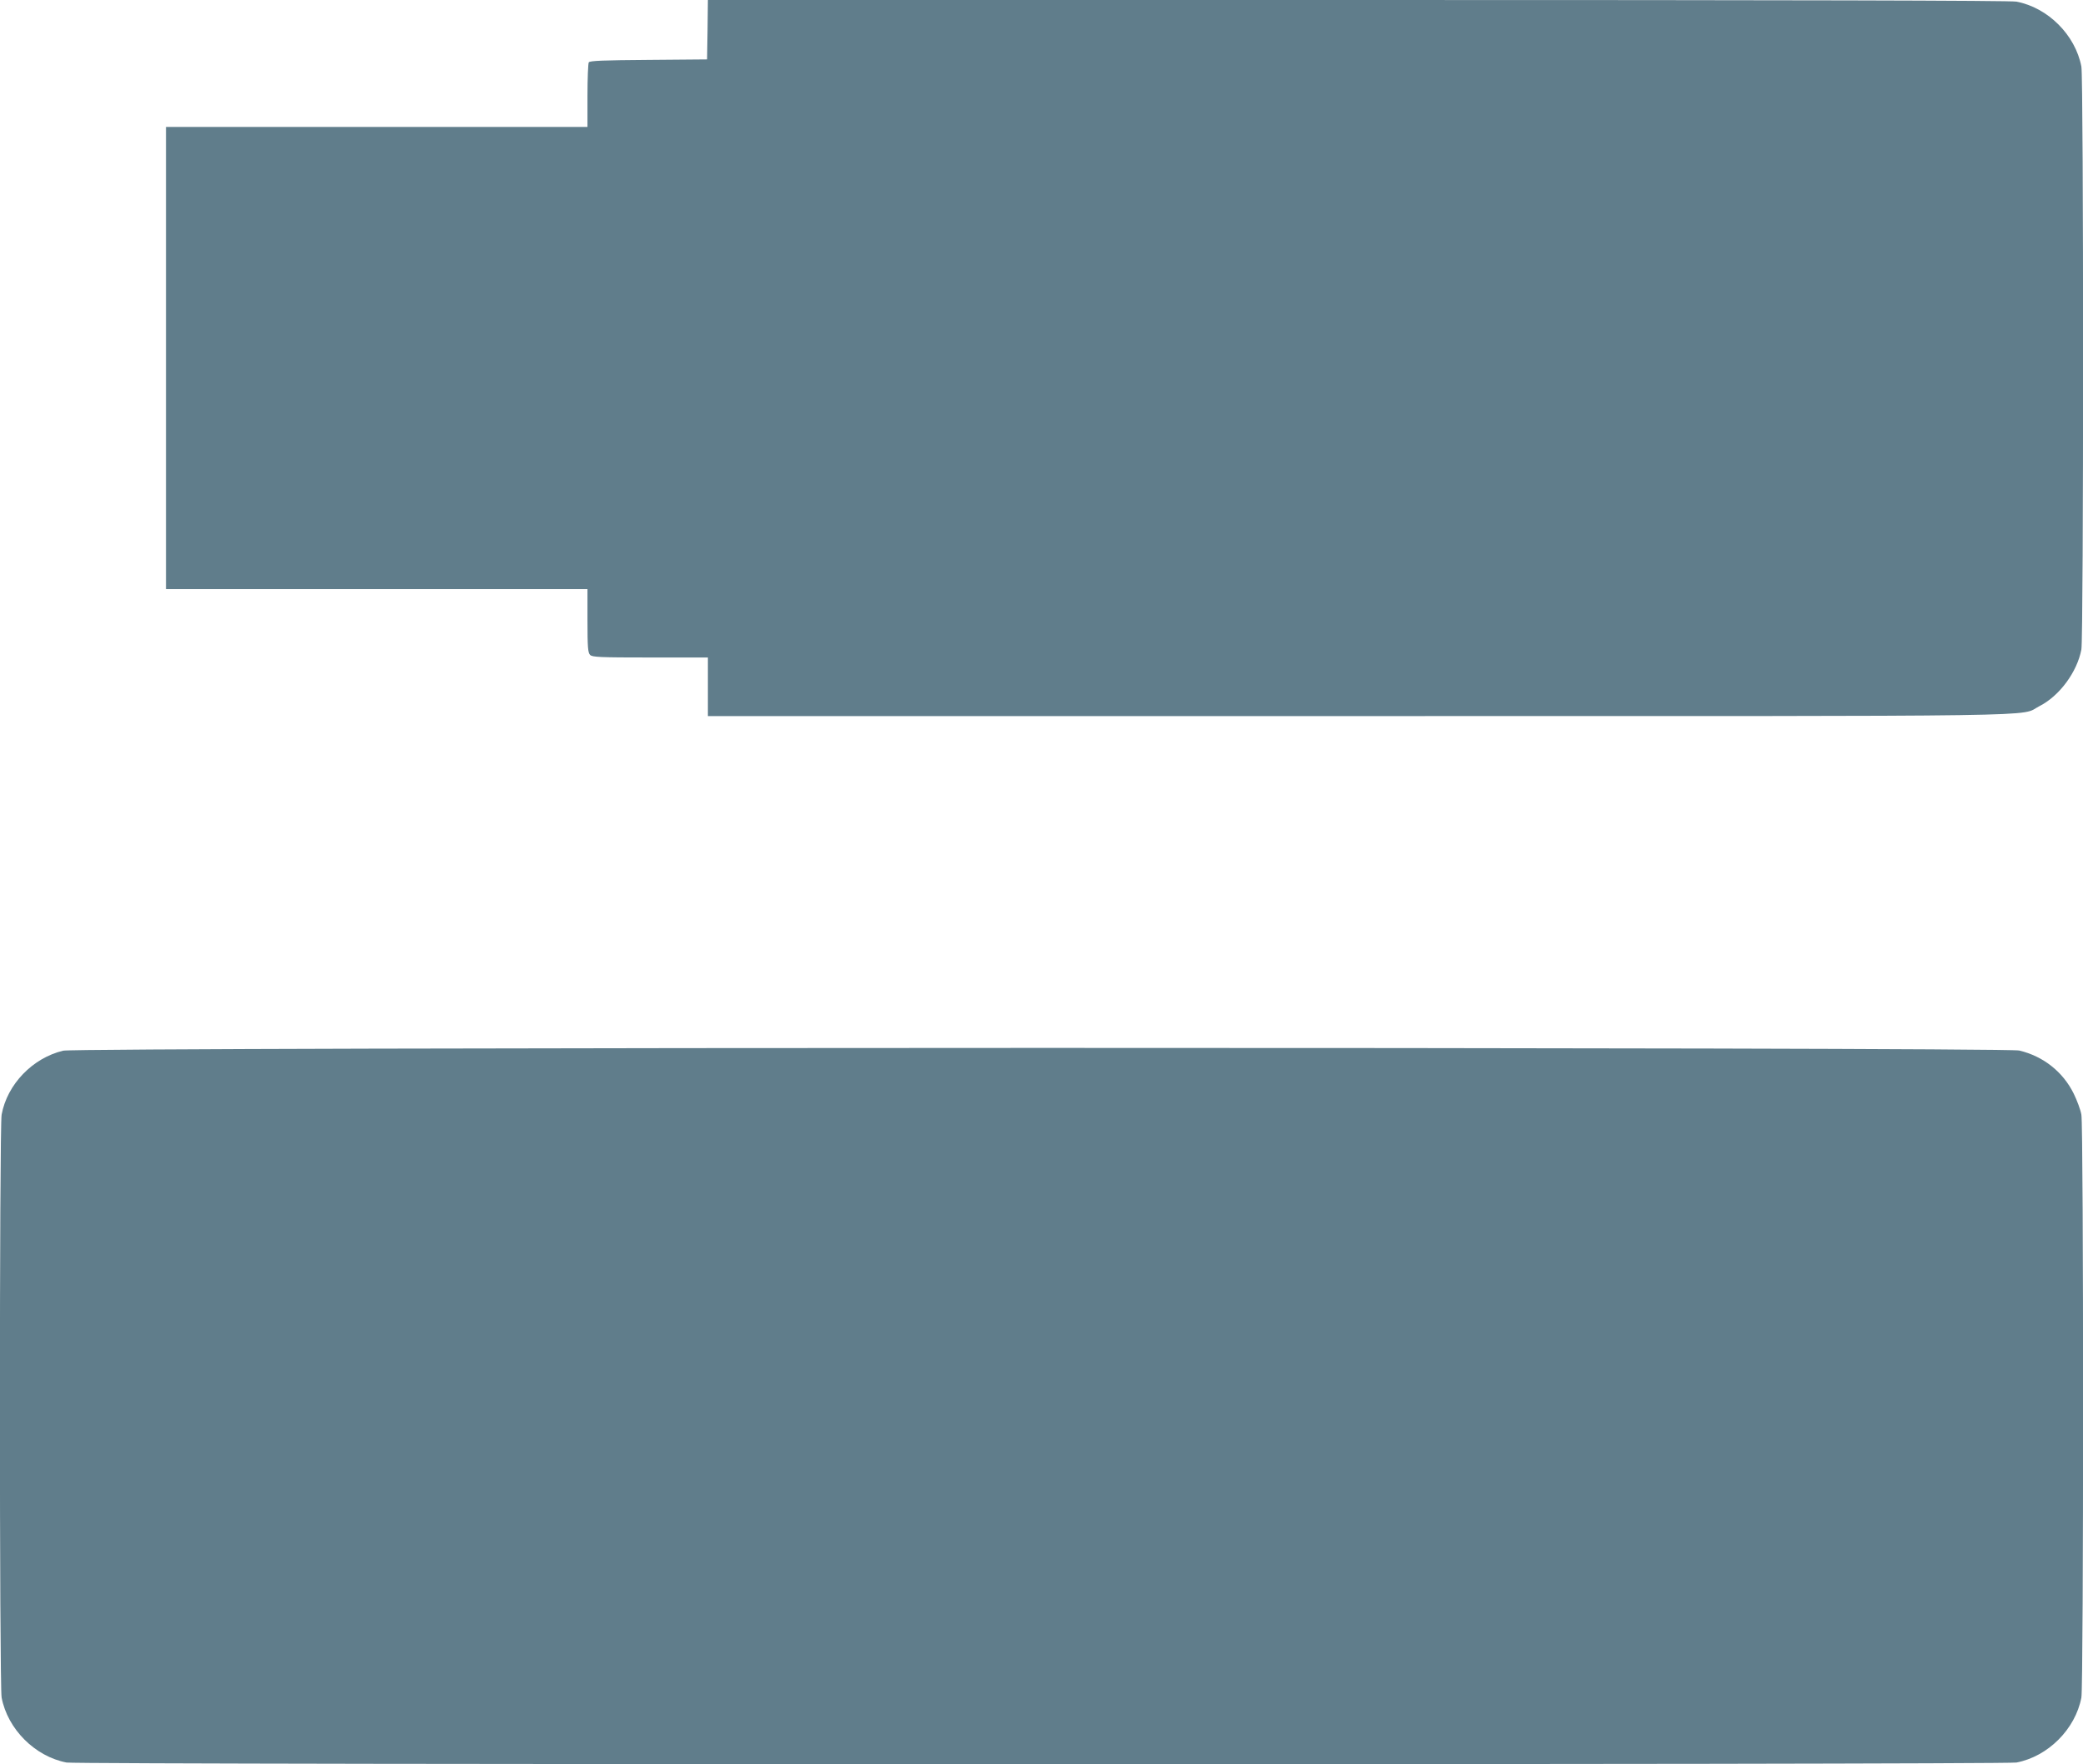
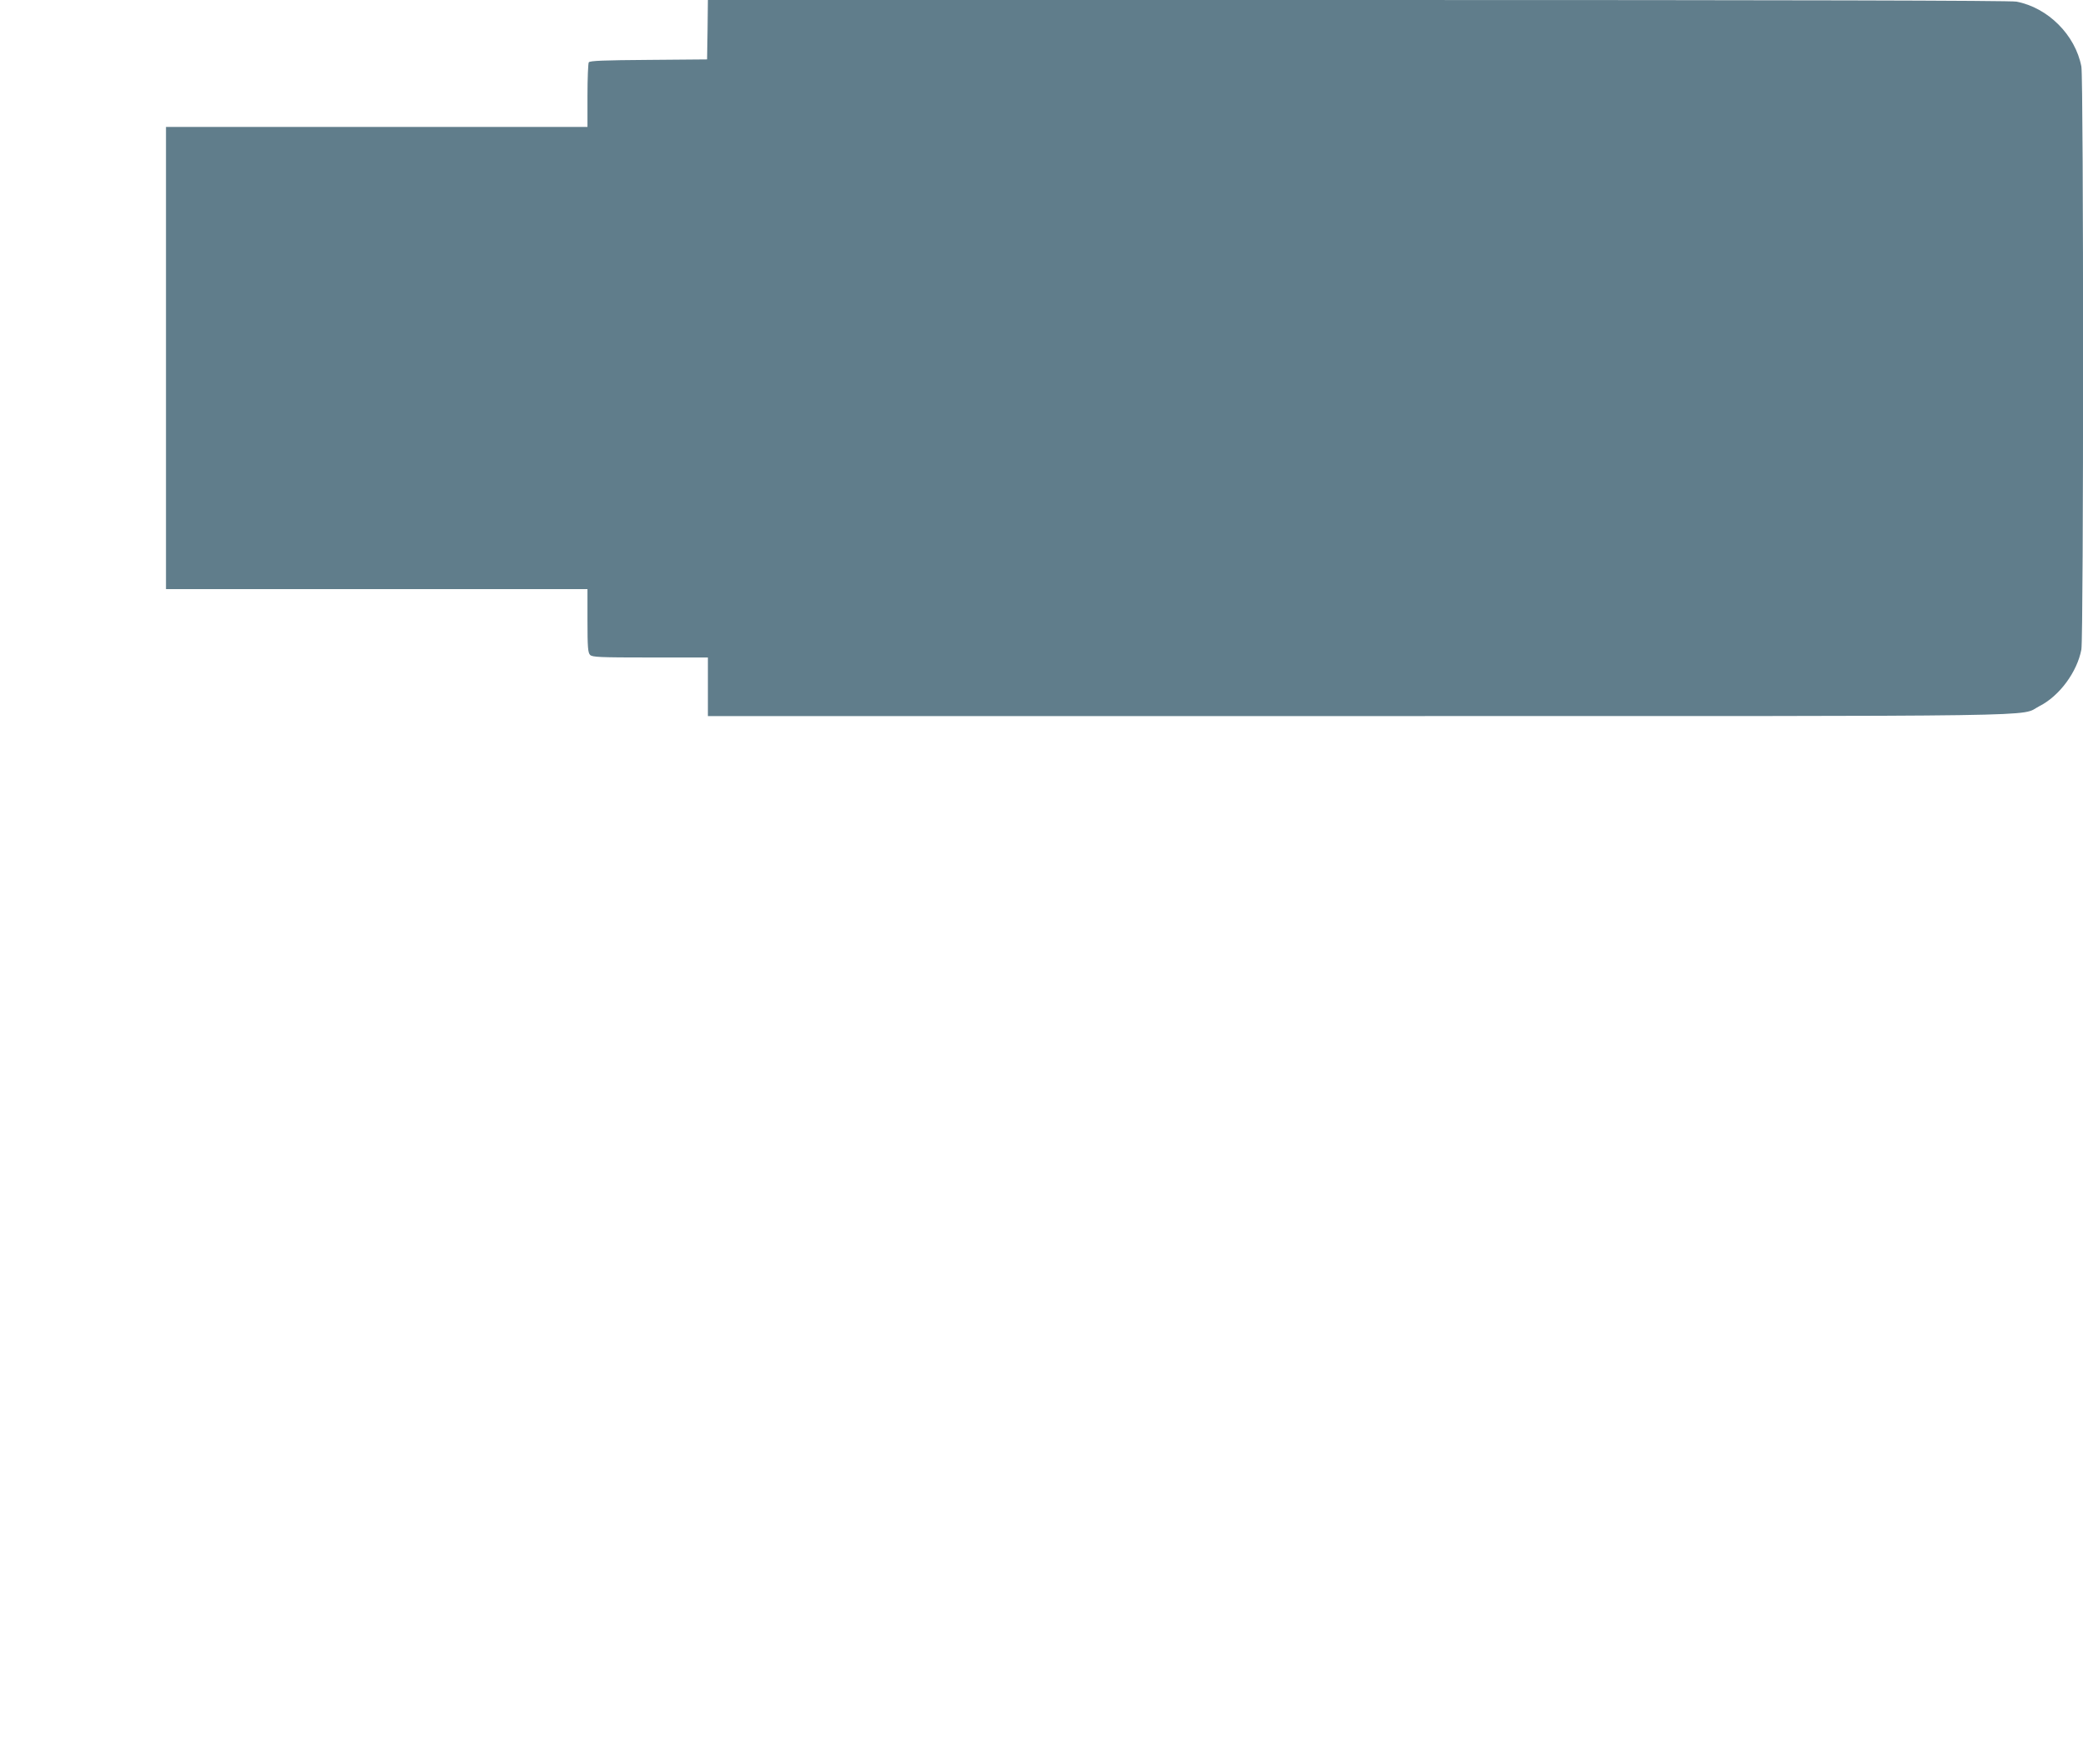
<svg xmlns="http://www.w3.org/2000/svg" version="1.0" width="1280pt" height="1084pt" viewBox="0 0 1280 1084" preserveAspectRatio="xMidYMid meet">
  <g transform="translate(0,1084) scale(0.1,-0.1)" fill="#607d8b" stroke="none">
    <path d="M4348 10658 l-3 -183 -359 -3 c-273 -2 -362 -5 -368 -15 -4 -6 -8 -99 -8 -204 l0 -193 -1295 0 -1295 0 0 -1420 0 -1420 1295 0 1295 0 0 -194 c0 -164 3 -197 16 -210 13 -14 61 -16 370 -16 l354 0 0 -180 0 -180 3998 0 c4395 0 4054 -5 4184 61 123 62 232 210 258 348 14 74 14 3509 0 3582 -37 194 -205 362 -399 399 -36 7 -1387 10 -4047 10 l-3994 0 -2 -182z" />
-     <path d="M388 4384 c-188 -45 -344 -207 -378 -393 -14 -74 -14 -3509 0 -3582 37 -194 205 -362 399 -399 75 -14 11907 -14 11982 0 194 37 362 205 399 399 14 73 14 3508 0 3582 -5 30 -27 88 -47 129 -66 134 -187 230 -335 265 -92 22 -11931 21 -12020 -1z" />
  </g>
</svg>